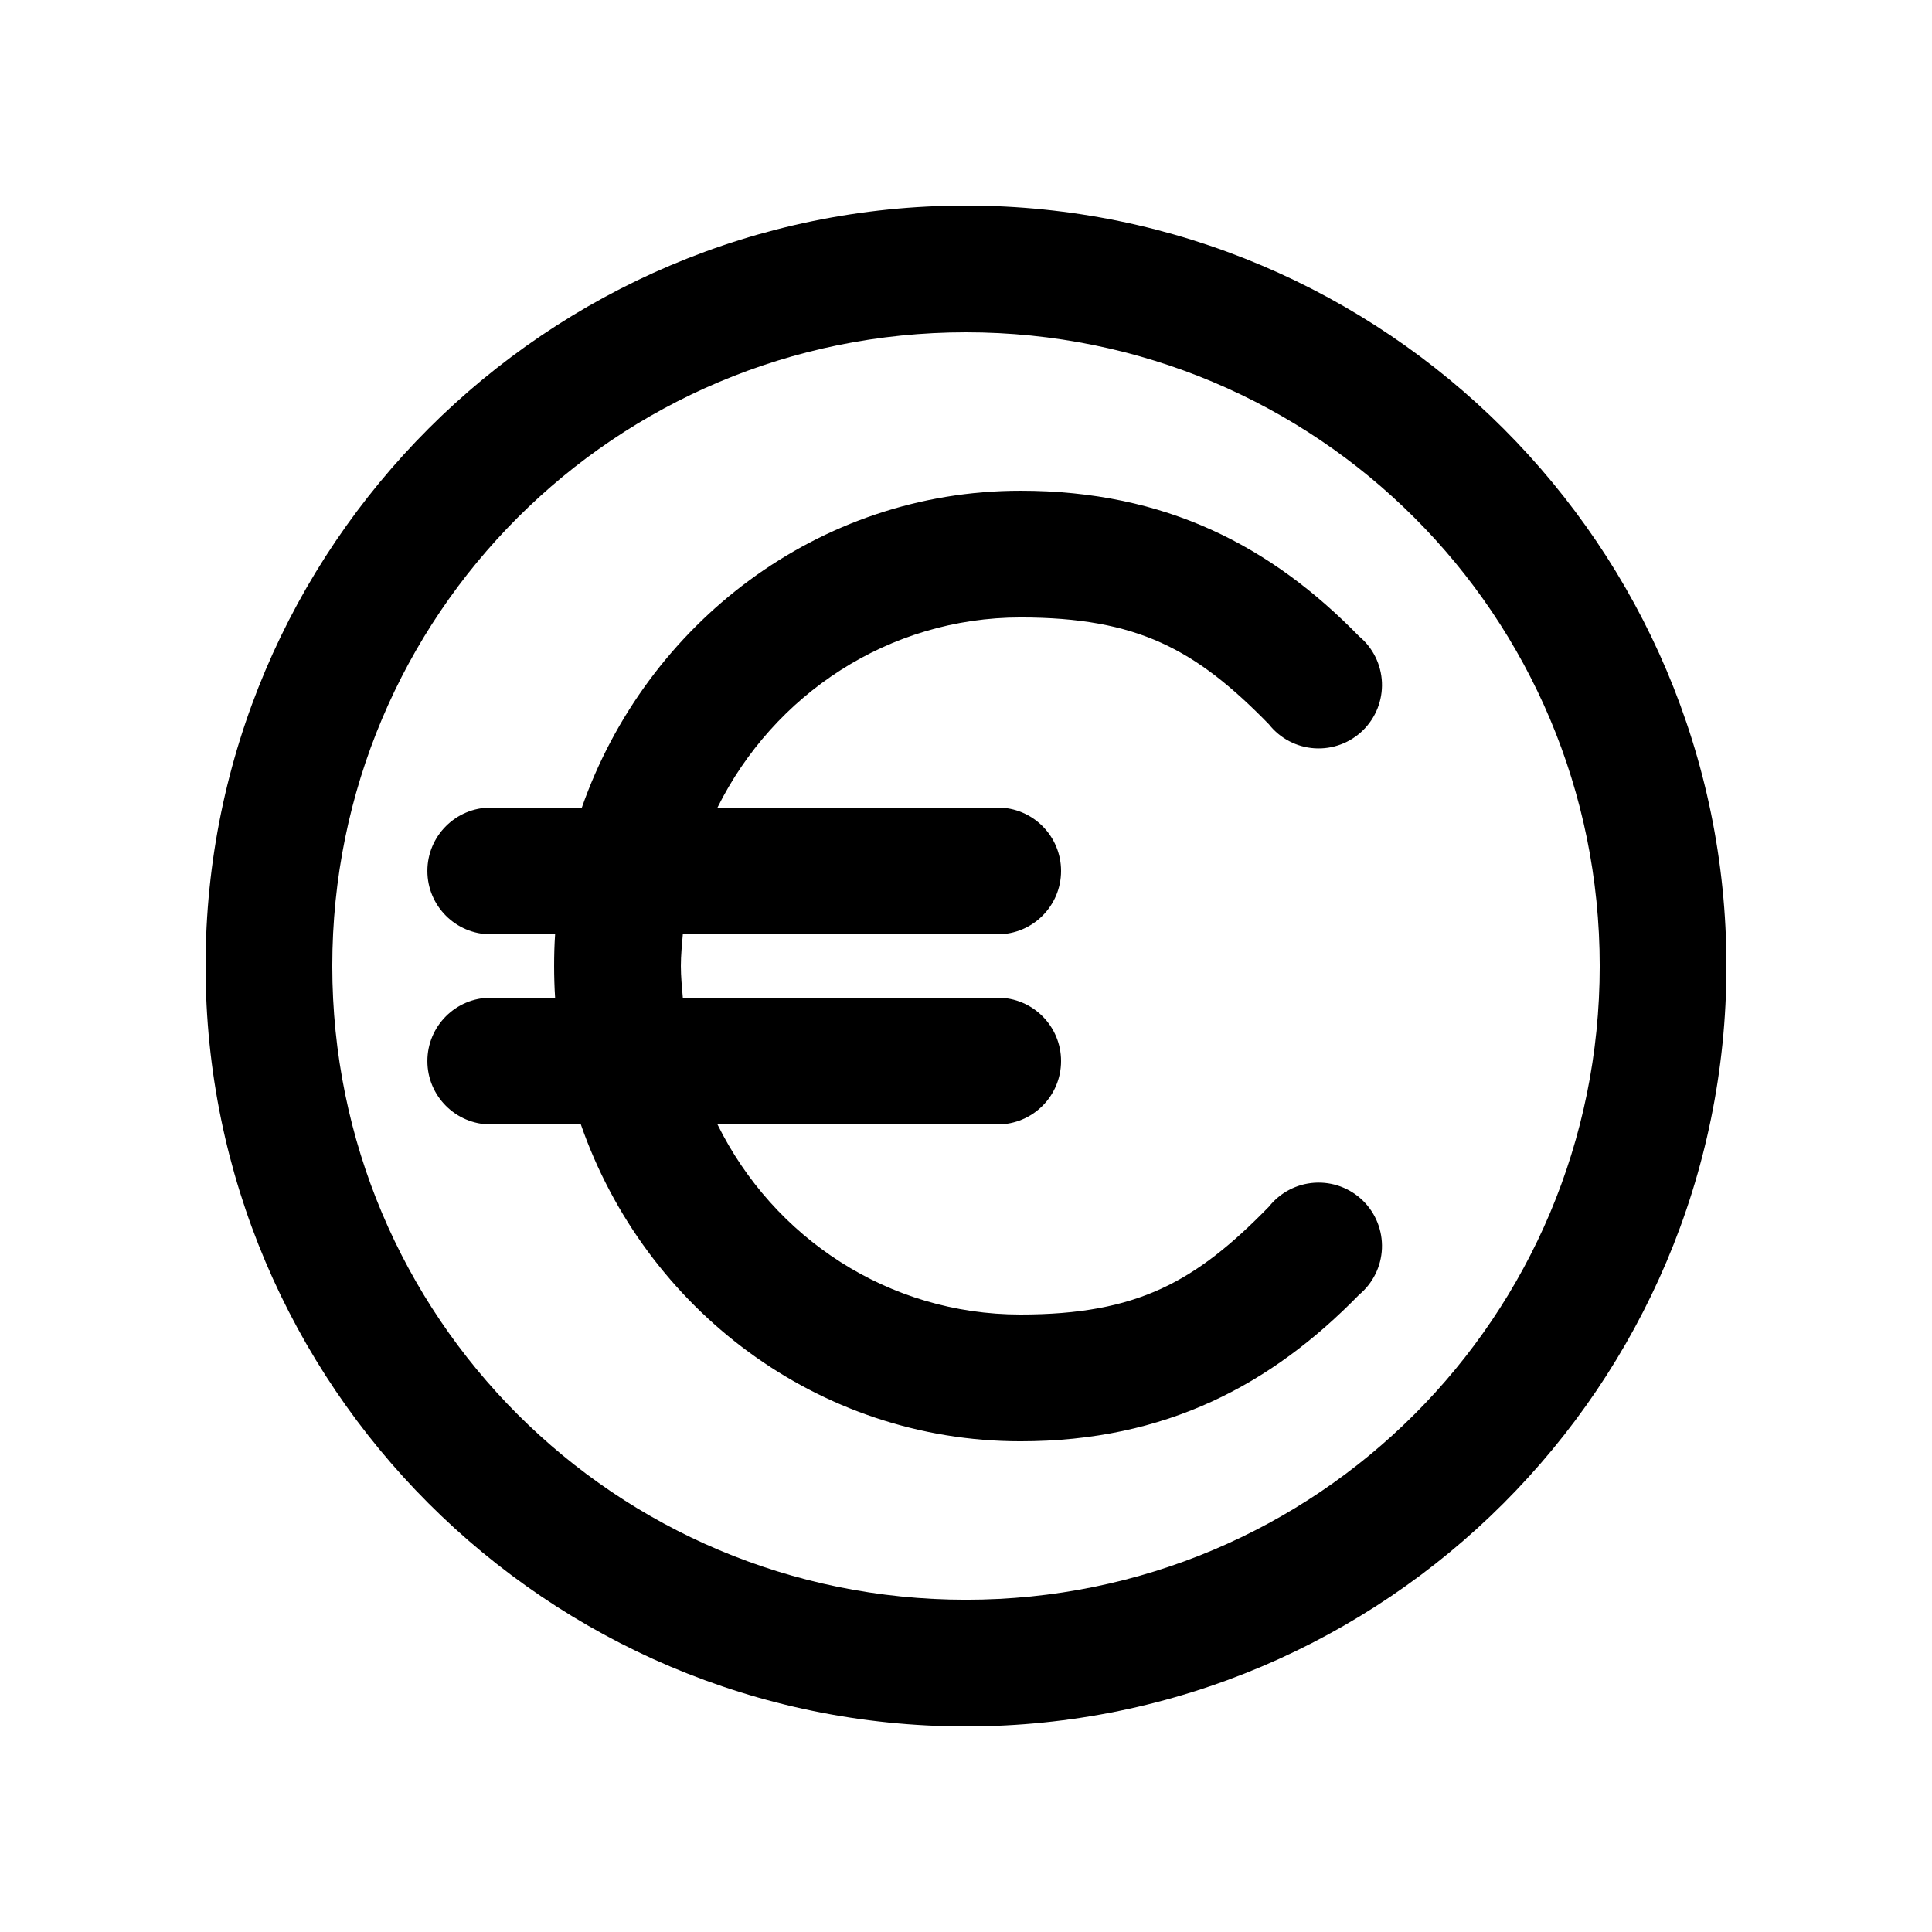
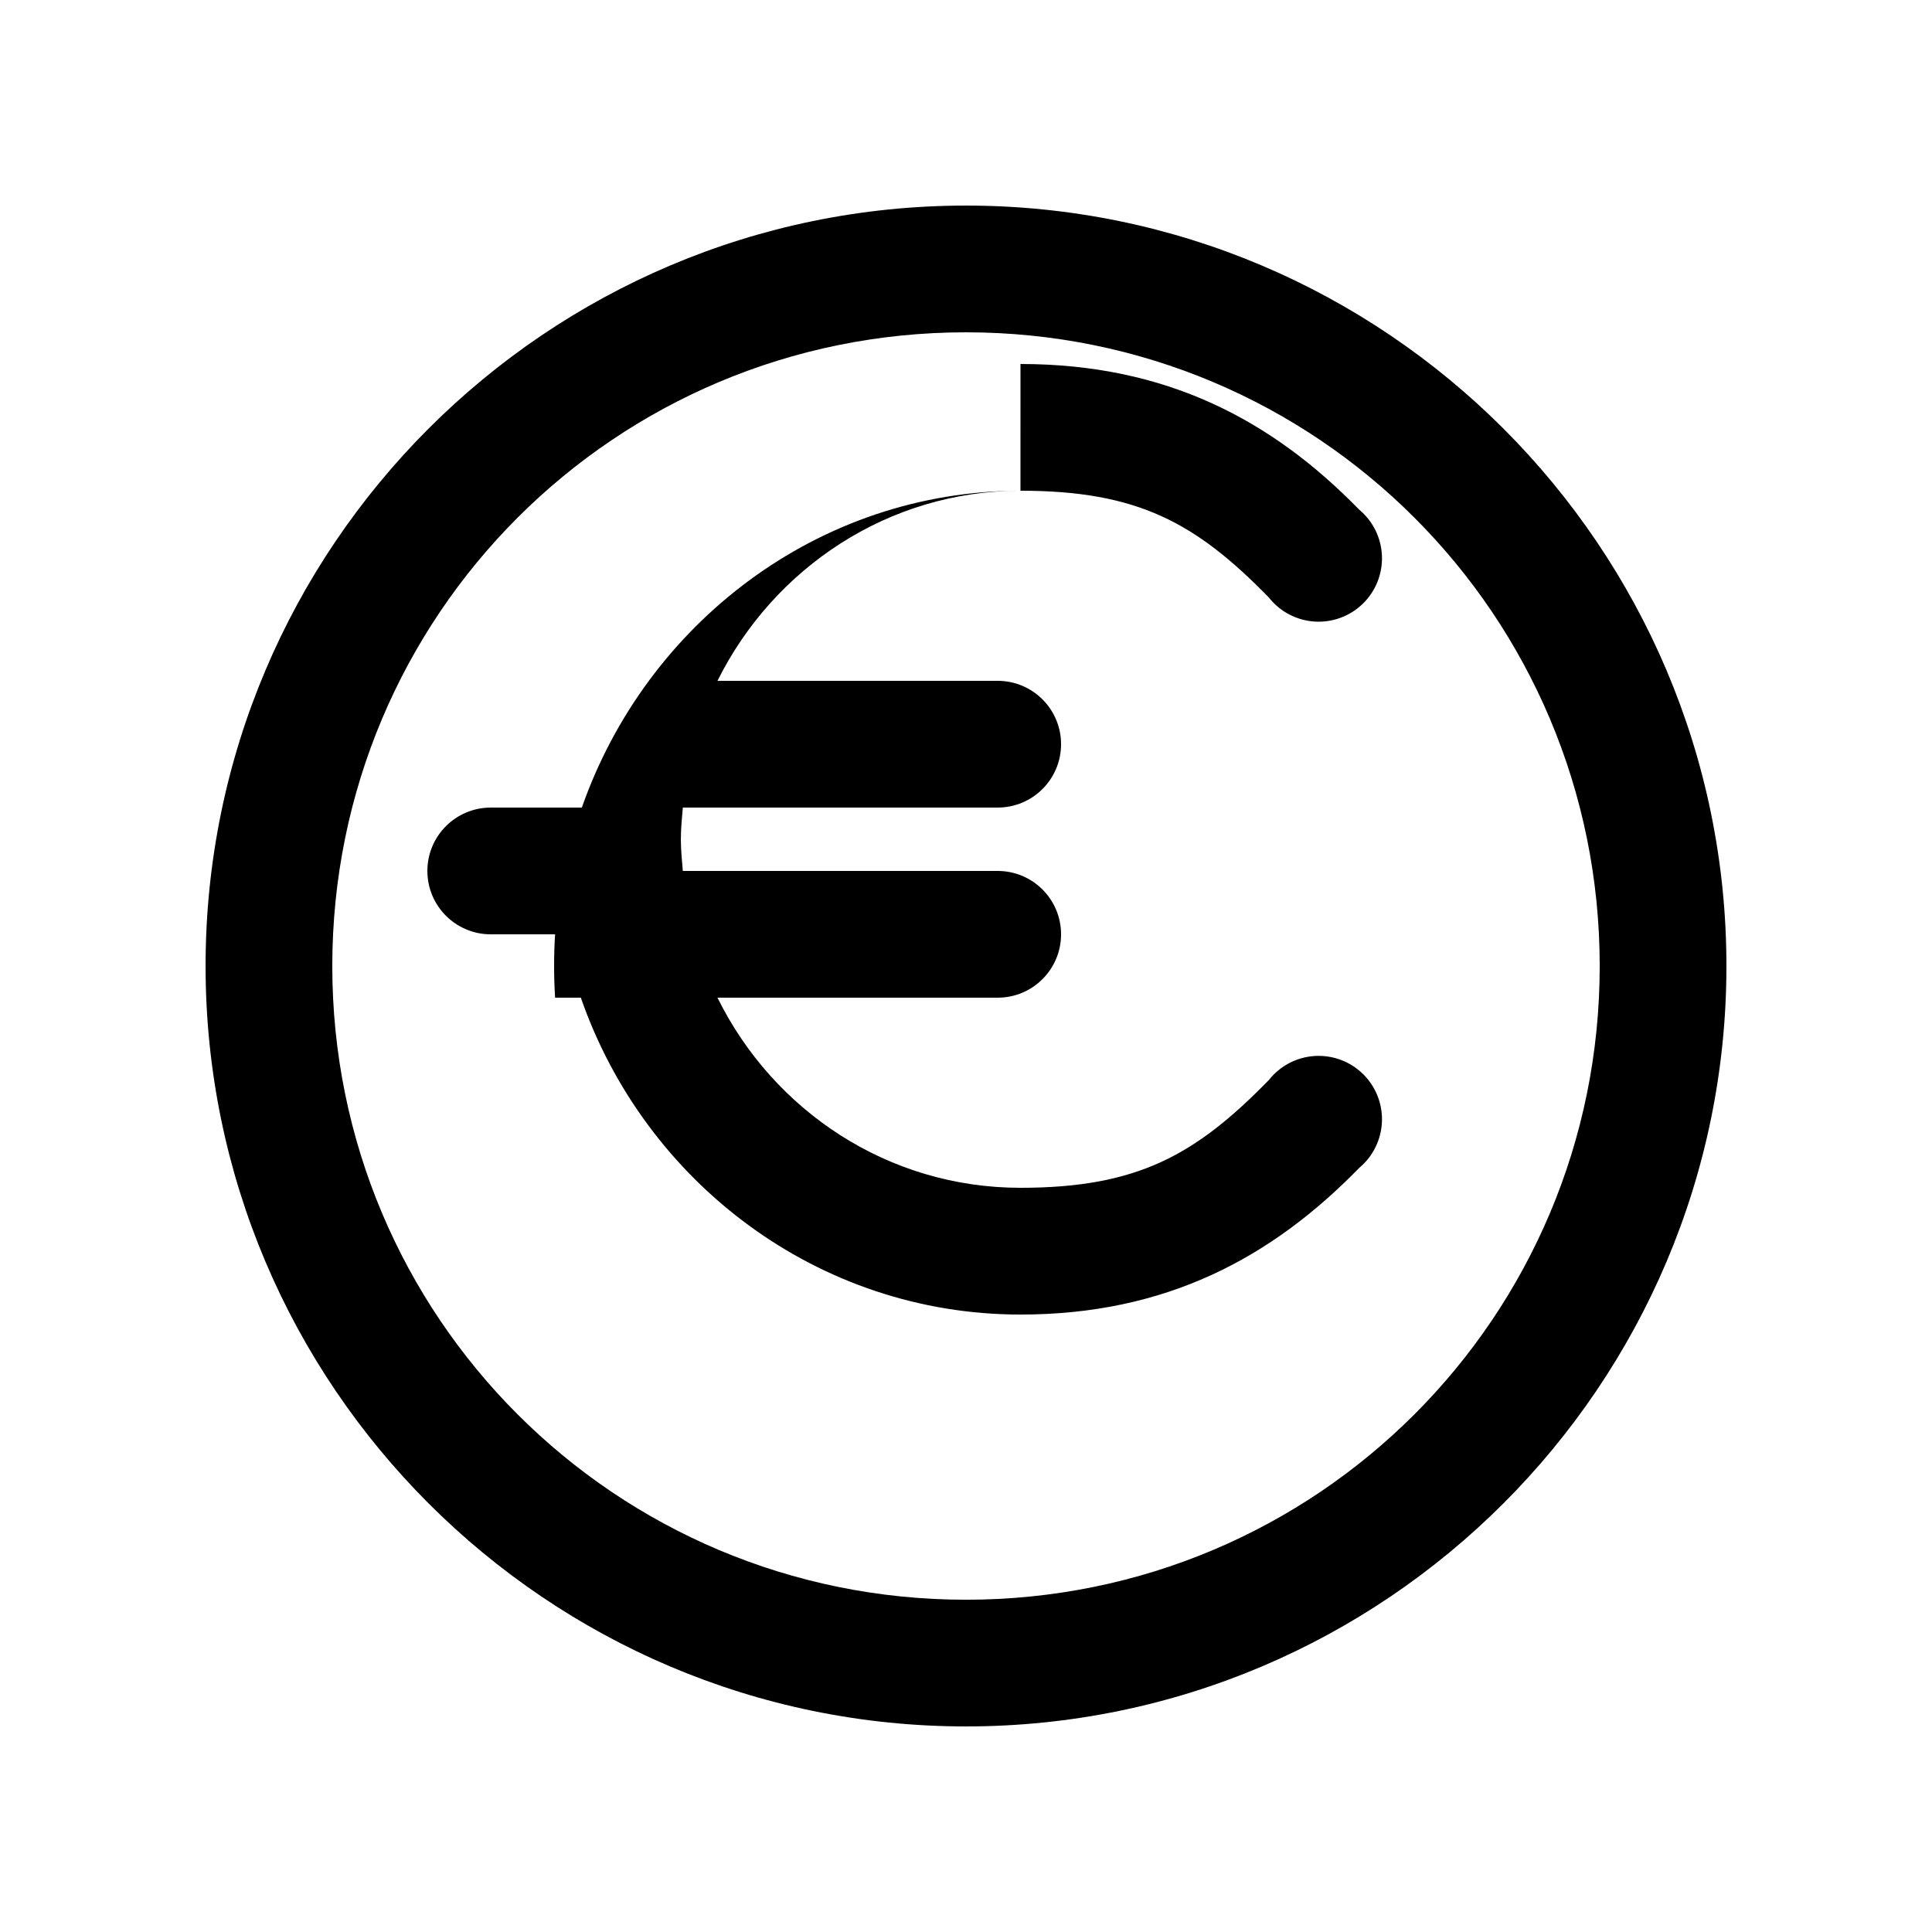
<svg xmlns="http://www.w3.org/2000/svg" fill="#000000" width="800px" height="800px" version="1.1" viewBox="144 144 512 512">
-   <path d="m400 198.48c-111.1 0-201.52 90.426-201.52 201.52s90.426 201.52 201.52 201.52 201.52-90.426 201.52-201.52-90.426-201.52-201.52-201.52zm0 33.586c92.945 0 167.94 74.988 167.94 167.94 0 92.945-74.988 167.94-167.94 167.94-92.945 0-167.94-74.988-167.94-167.94 0-92.945 74.988-167.94 167.94-167.94zm14.434 41.984c-53.637 0-99.191 35.297-116.24 83.969h-24.141c-9.27 0-16.793 7.519-16.793 16.793 0 9.273 7.523 16.793 16.793 16.793h17.055c-0.191 2.832-0.262 5.516-0.262 8.398 0 2.82 0.082 5.621 0.262 8.398h-17.055c-9.27 0-16.793 7.519-16.793 16.793 0 9.273 7.523 16.793 16.793 16.793h23.879c16.961 48.836 62.754 83.969 116.51 83.969 38.602 0 66.531-15.051 89.738-38.836h-0.004c3.656-3.039 5.856-7.488 6.051-12.242 0.191-4.754-1.641-9.367-5.039-12.691-3.402-3.324-8.051-5.051-12.797-4.75-4.746 0.301-9.141 2.602-12.094 6.328-19.398 19.879-34.809 28.602-65.863 28.602-35.008 0-65.438-20.316-80.297-50.383h74.262c9.27 0 16.793-7.519 16.793-16.793s-7.523-16.793-16.793-16.793h-83.445c-0.234-2.715-0.52-5.617-0.52-8.398 0-2.859 0.285-5.609 0.52-8.398h83.445c9.27 0 16.793-7.519 16.793-16.793 0-9.273-7.523-16.793-16.793-16.793h-74.262c14.898-29.949 45.367-50.383 80.297-50.383 31.051 0 46.465 8.461 65.863 28.34v0.004c2.953 3.731 7.348 6.031 12.094 6.332 4.746 0.301 9.395-1.426 12.797-4.754 3.398-3.324 5.231-7.938 5.039-12.691-0.195-4.754-2.394-9.199-6.051-12.238-23.207-23.785-51.141-38.574-89.738-38.574z" />
+   <path d="m400 198.48c-111.1 0-201.52 90.426-201.52 201.52s90.426 201.52 201.52 201.52 201.52-90.426 201.52-201.52-90.426-201.52-201.52-201.52zm0 33.586c92.945 0 167.94 74.988 167.94 167.94 0 92.945-74.988 167.94-167.94 167.94-92.945 0-167.94-74.988-167.94-167.94 0-92.945 74.988-167.94 167.94-167.94zm14.434 41.984c-53.637 0-99.191 35.297-116.24 83.969h-24.141c-9.27 0-16.793 7.519-16.793 16.793 0 9.273 7.523 16.793 16.793 16.793h17.055c-0.191 2.832-0.262 5.516-0.262 8.398 0 2.82 0.082 5.621 0.262 8.398h-17.055h23.879c16.961 48.836 62.754 83.969 116.51 83.969 38.602 0 66.531-15.051 89.738-38.836h-0.004c3.656-3.039 5.856-7.488 6.051-12.242 0.191-4.754-1.641-9.367-5.039-12.691-3.402-3.324-8.051-5.051-12.797-4.75-4.746 0.301-9.141 2.602-12.094 6.328-19.398 19.879-34.809 28.602-65.863 28.602-35.008 0-65.438-20.316-80.297-50.383h74.262c9.27 0 16.793-7.519 16.793-16.793s-7.523-16.793-16.793-16.793h-83.445c-0.234-2.715-0.52-5.617-0.52-8.398 0-2.859 0.285-5.609 0.52-8.398h83.445c9.27 0 16.793-7.519 16.793-16.793 0-9.273-7.523-16.793-16.793-16.793h-74.262c14.898-29.949 45.367-50.383 80.297-50.383 31.051 0 46.465 8.461 65.863 28.34v0.004c2.953 3.731 7.348 6.031 12.094 6.332 4.746 0.301 9.395-1.426 12.797-4.754 3.398-3.324 5.231-7.938 5.039-12.691-0.195-4.754-2.394-9.199-6.051-12.238-23.207-23.785-51.141-38.574-89.738-38.574z" />
</svg>